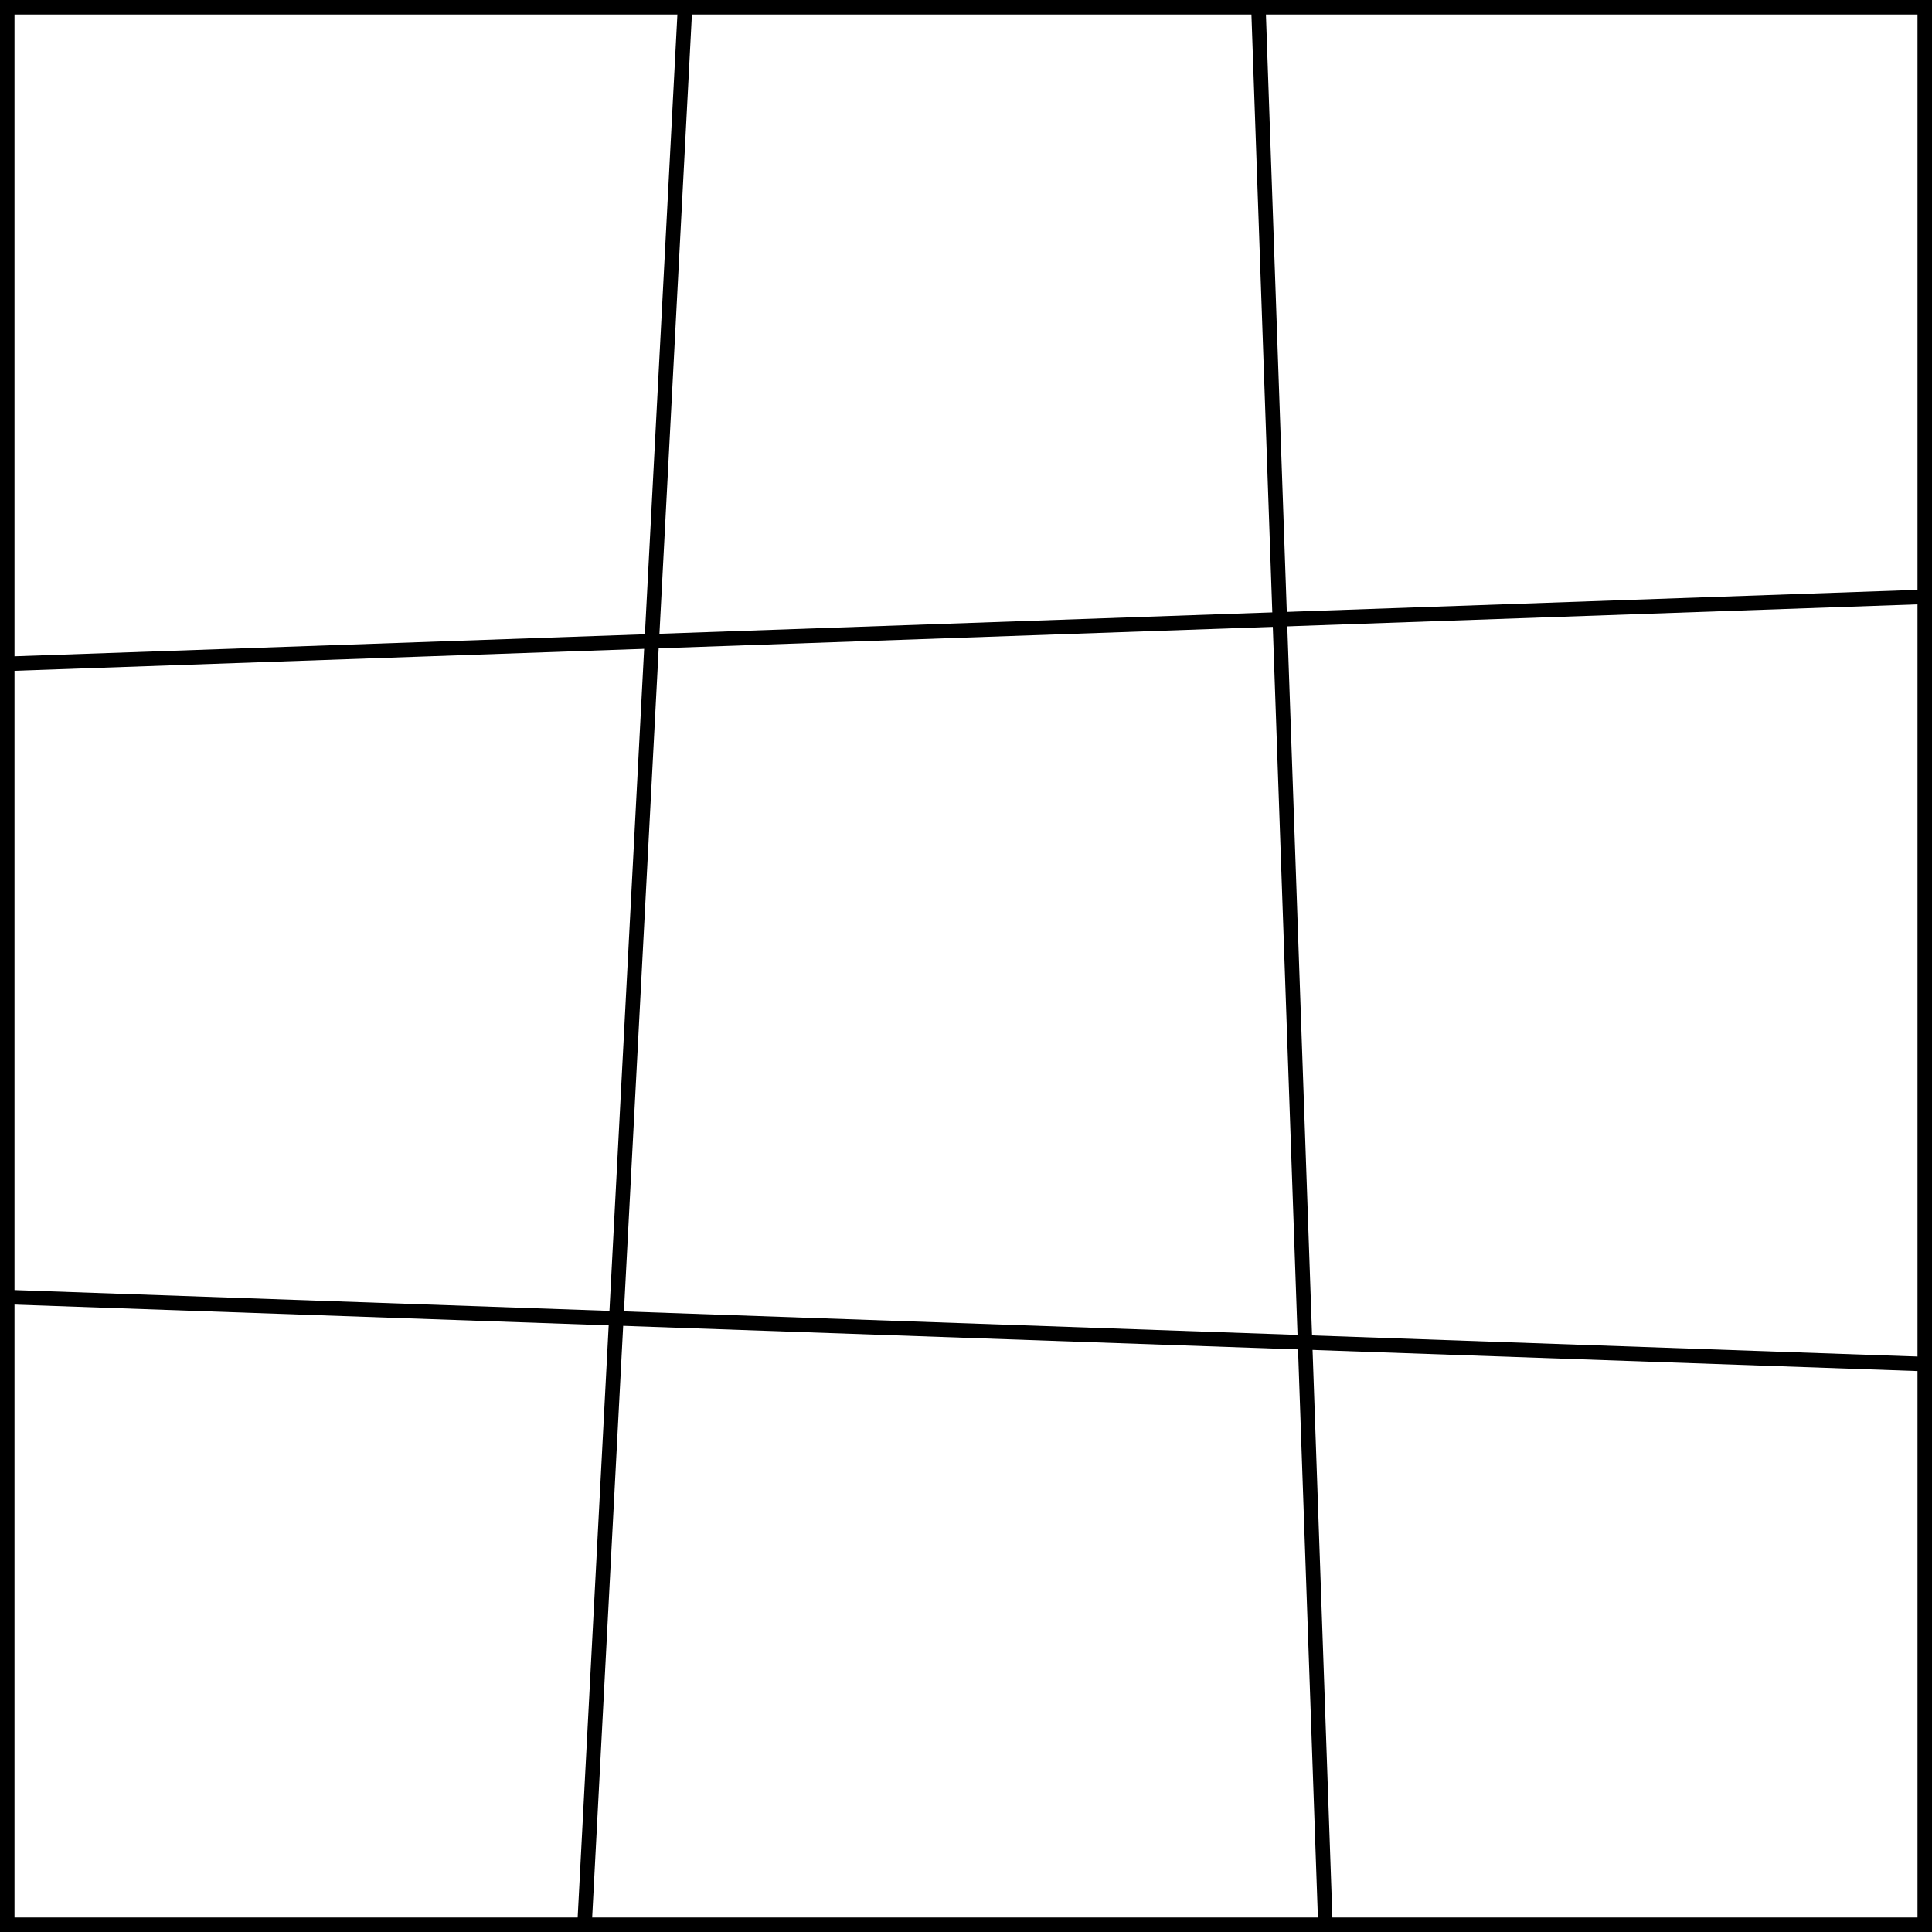
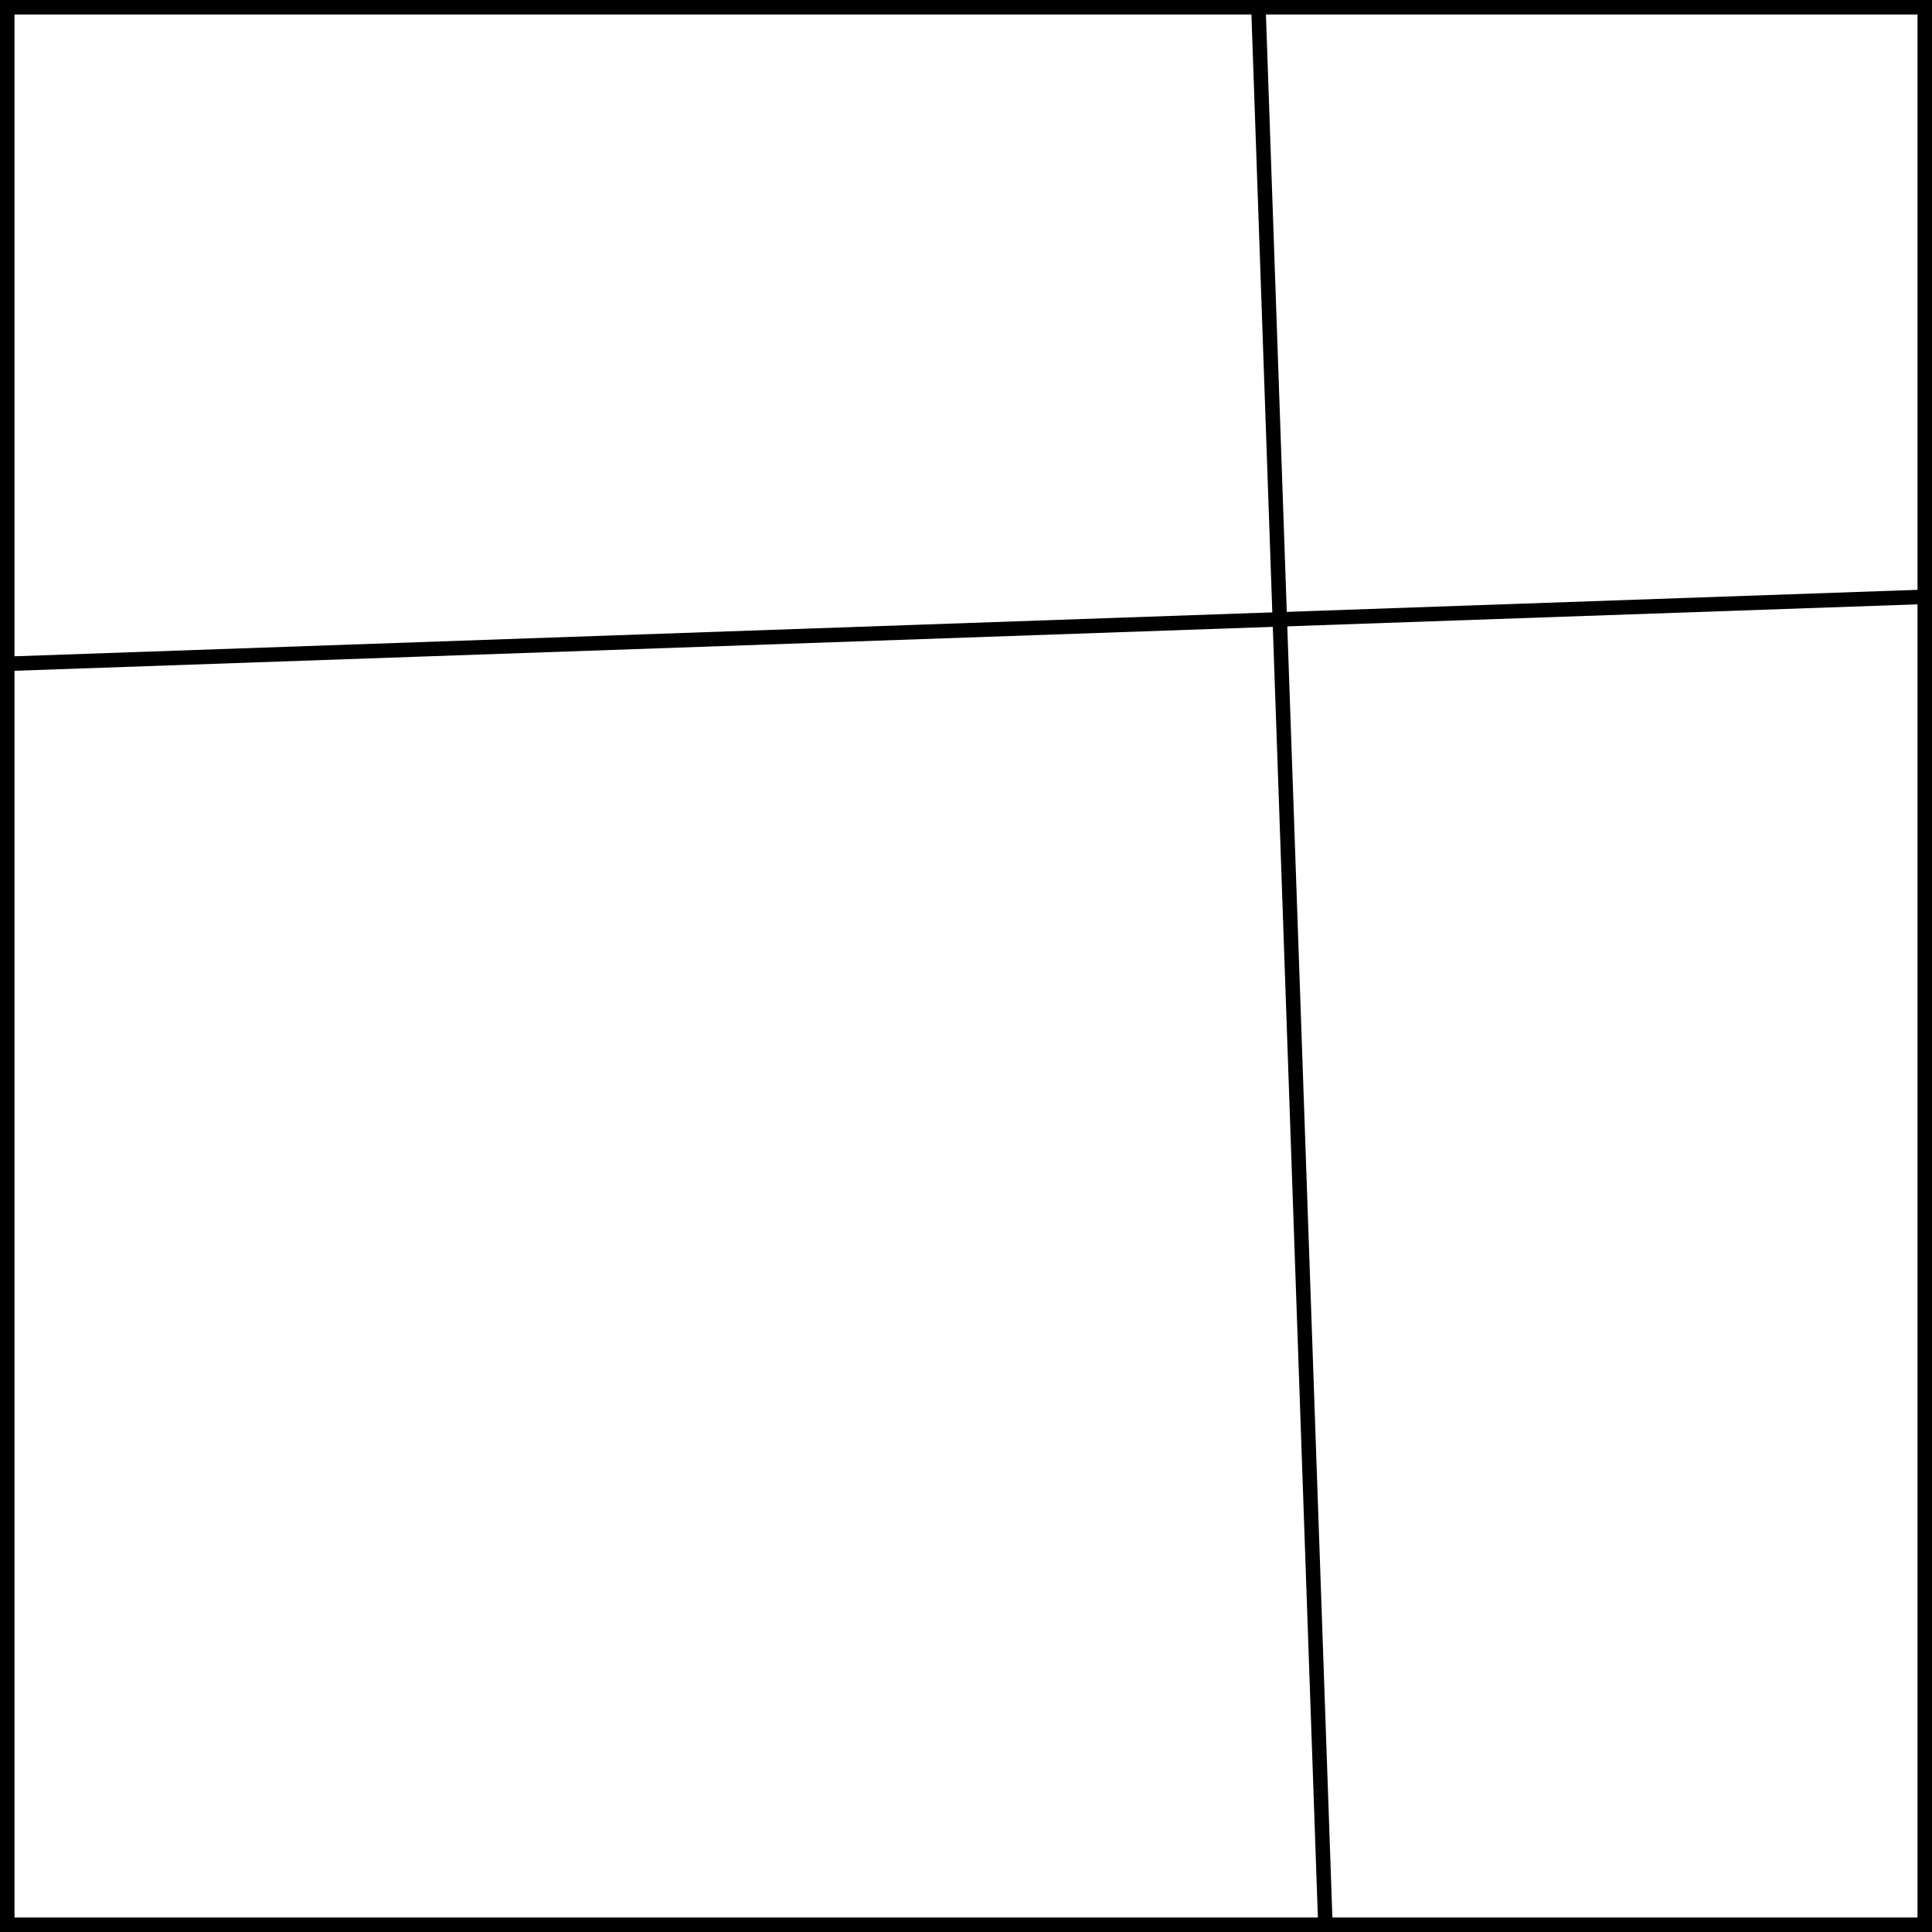
<svg xmlns="http://www.w3.org/2000/svg" width="200" height="200" viewBox="0 0 200 200" fill="none">
  <rect x="0.75" y="0.75" width="198.5" height="198.5" stroke="black" stroke-width="1.5" />
-   <line x1="60.481" y1="199.813" x2="70.948" y2="0.087" stroke="black" stroke-width="1.5" />
  <line x1="137.228" y1="199.964" x2="130.248" y2="0.086" stroke="black" stroke-width="1.5" />
-   <line x1="0.026" y1="134.25" x2="199.904" y2="141.23" stroke="black" stroke-width="1.5" />
  <line x1="0.035" y1="68.74" x2="199.913" y2="61.761" stroke="black" stroke-width="1.5" />
</svg>